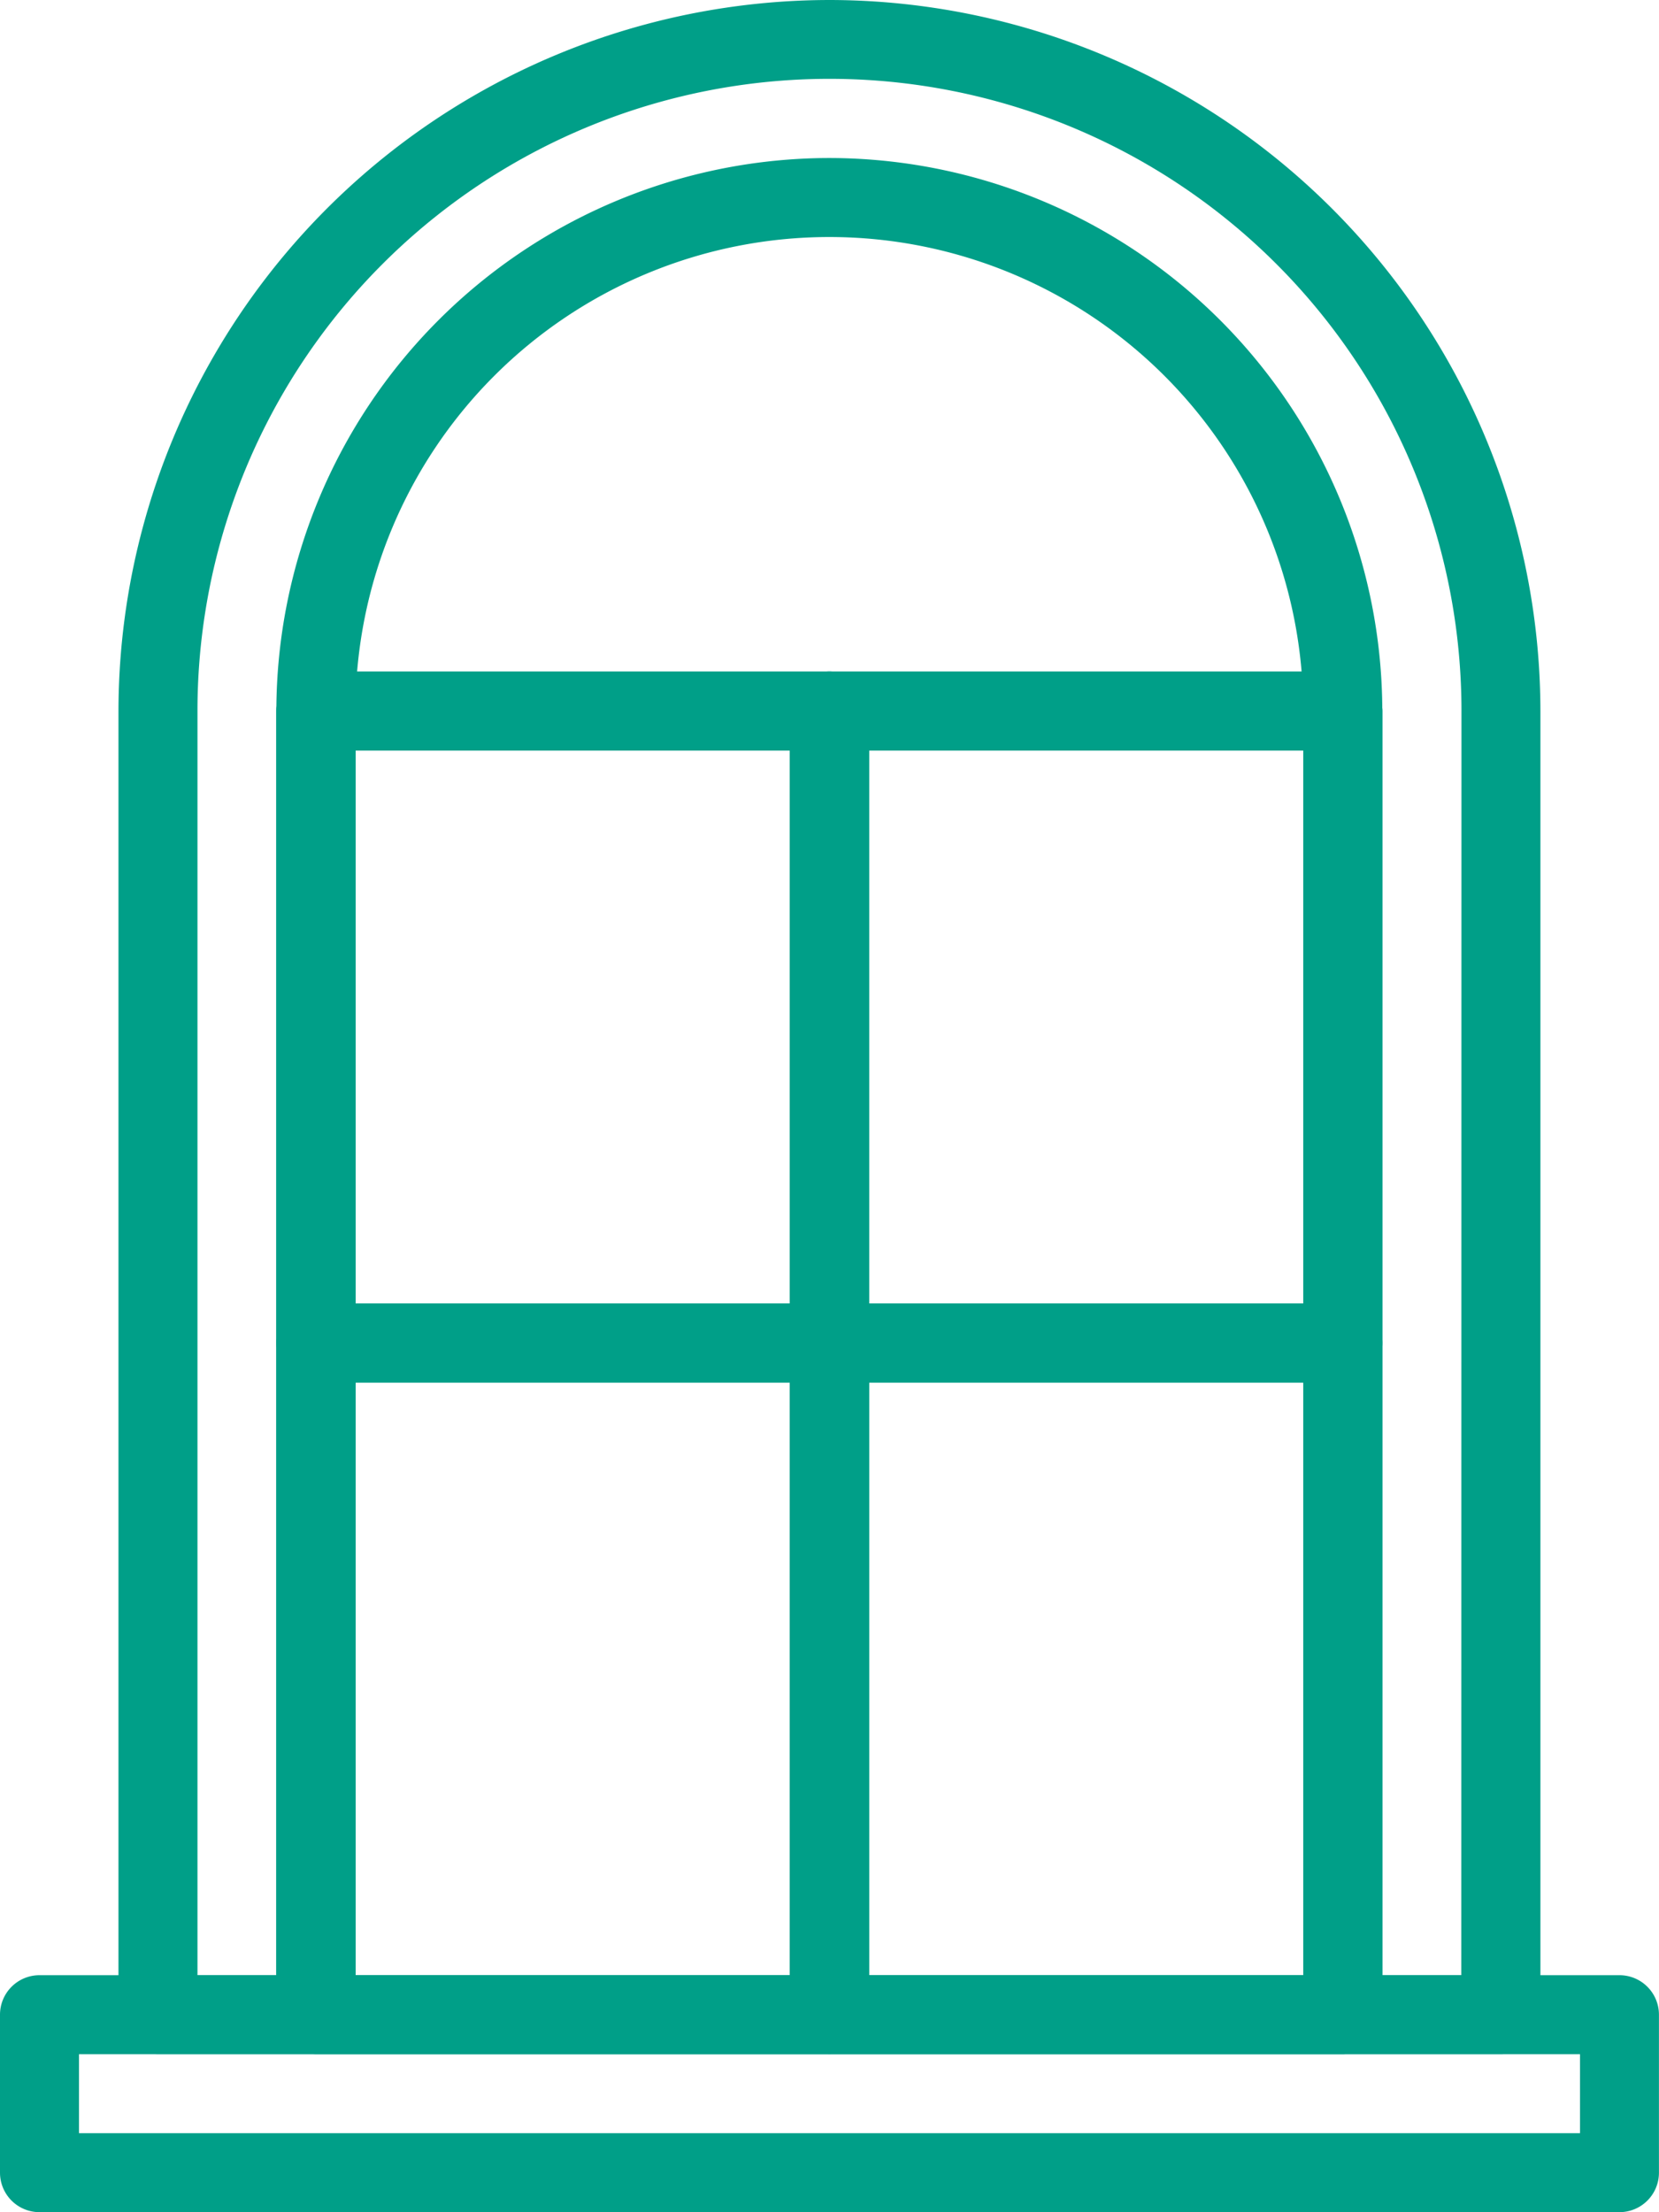
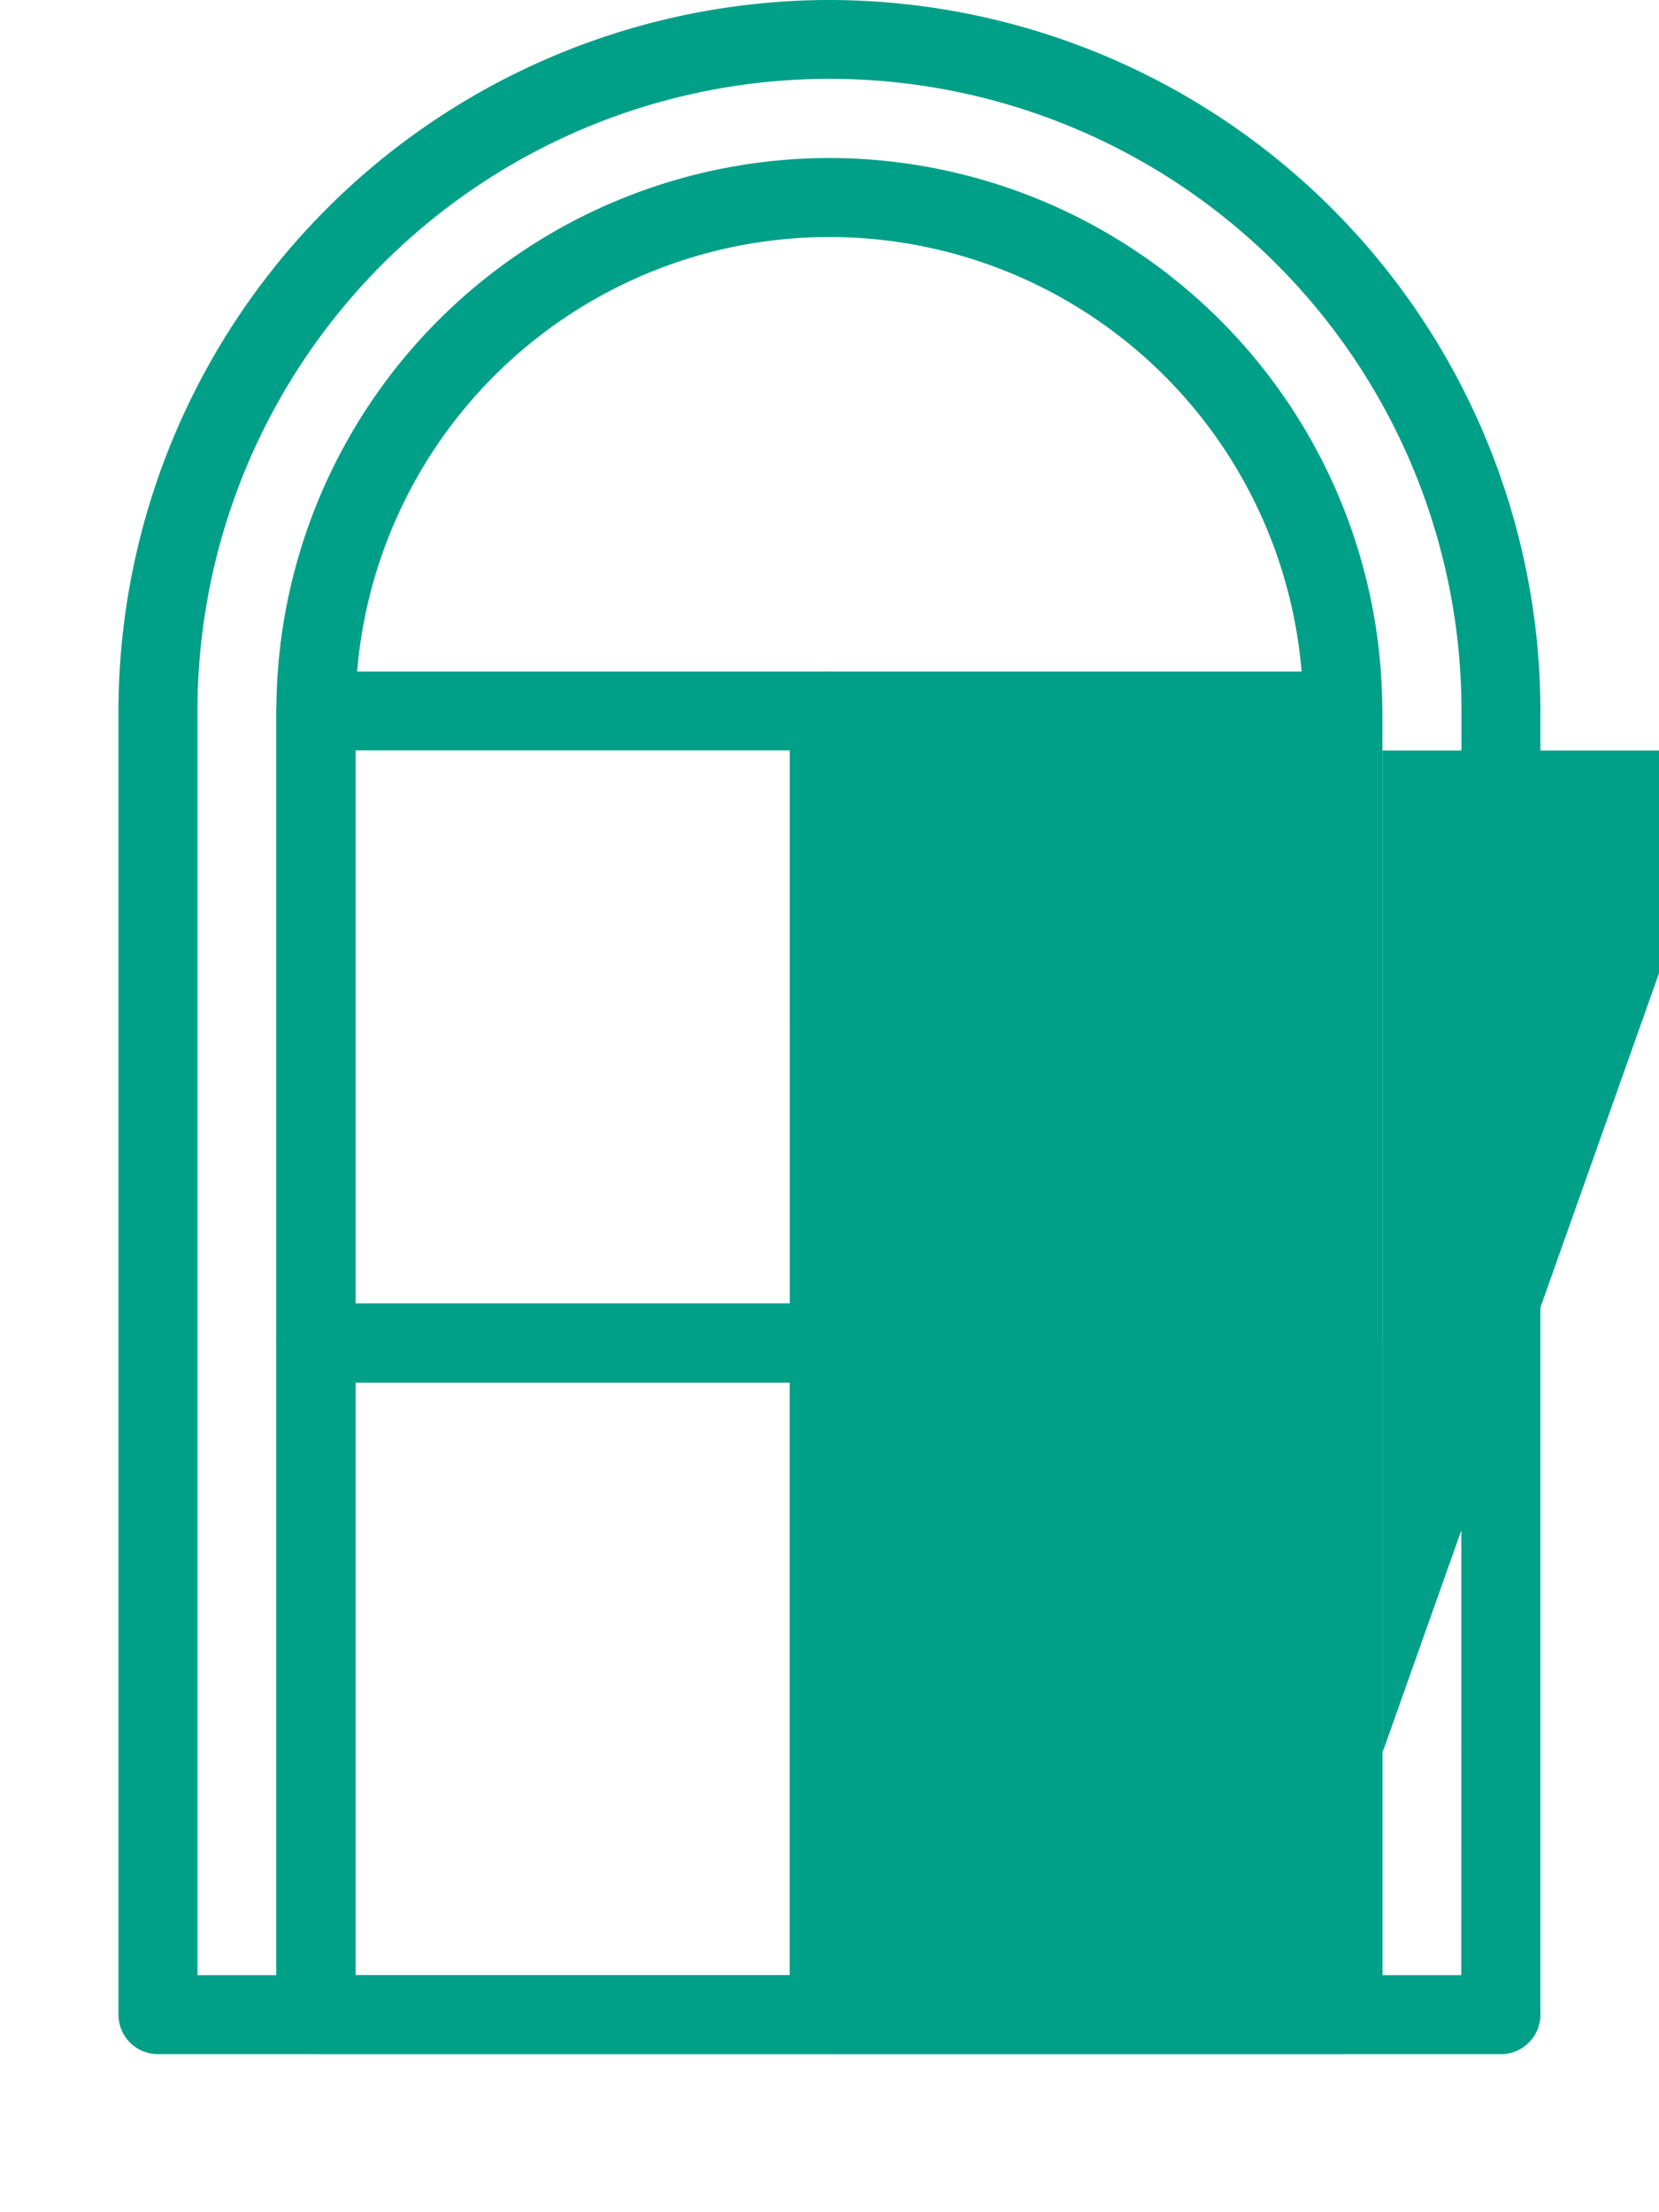
<svg xmlns="http://www.w3.org/2000/svg" width="28.707" height="38.276" viewBox="0 0 28.707 38.276">
  <defs>
    <style>.a{fill:#009f88}</style>
  </defs>
  <path class="a" d="M14.35 0a12.317 12.317 0 0 0-12.3 12.3v22.558a.683.683 0 0 0 .683.683h23.239a.683.683 0 0 0 .683-.683V12.3A12.317 12.317 0 0 0 14.35 0zm10.936 34.175H3.417V12.3a10.936 10.936 0 1 1 21.872 0z" />
  <path class="a" d="M14.351 2.734a9.579 9.579 0 0 0-9.569 9.569v22.555a.683.683 0 0 0 .683.683h17.771a.683.683 0 0 0 .683-.683V12.301a9.579 9.579 0 0 0-9.568-9.567zm8.2 31.441h-16.4V12.301a8.2 8.2 0 1 1 16.4 0z" />
-   <path class="a" d="M28.023 34.175H.683a.683.683 0 0 0-.683.683v2.734a.683.683 0 0 0 .683.683h27.34a.683.683 0 0 0 .683-.683v-2.734a.683.683 0 0 0-.683-.683zm-.684 2.734H1.367v-1.367H27.34v1.366z" />
-   <path class="a" d="M14.351 11.619H5.466a.683.683 0 0 0-.683.683v22.555a.683.683 0 0 0 .683.683h8.885a.683.683 0 0 0 .683-.683V12.302a.683.683 0 0 0-.683-.683zm-.683 22.555H6.151V12.986h7.518z" />
  <path class="a" d="M14.351 11.619H5.466a.683.683 0 0 0-.683.683v10.936a.683.683 0 0 0 .683.683h8.885a.683.683 0 0 0 .683-.683V12.302a.683.683 0 0 0-.683-.683zm-.681 10.933H6.151v-9.569h7.518z" />
  <path class="a" d="M14.351 22.555H5.466a.683.683 0 0 0-.683.683v11.617a.683.683 0 0 0 .683.684h8.885a.683.683 0 0 0 .683-.684V23.238a.683.683 0 0 0-.683-.683zm-.683 11.619H6.151V23.922h7.518z" />
-   <path class="a" d="M23.239 11.619h-8.886a.683.683 0 0 0-.684.683v22.555a.683.683 0 0 0 .684.683h8.885a.683.683 0 0 0 .683-.683V12.302a.683.683 0 0 0-.682-.683zm-.683 22.555h-7.518V12.986h7.518z" />
-   <path class="a" d="M23.239 11.619h-8.886a.683.683 0 0 0-.684.683v10.936a.683.683 0 0 0 .684.683h8.885a.683.683 0 0 0 .683-.683V12.302a.683.683 0 0 0-.682-.683zm-.684 10.933h-7.518v-9.569h7.518z" />
+   <path class="a" d="M23.239 11.619h-8.886a.683.683 0 0 0-.684.683v22.555a.683.683 0 0 0 .684.683h8.885a.683.683 0 0 0 .683-.683V12.302a.683.683 0 0 0-.682-.683zm-.683 22.555V12.986h7.518z" />
  <path class="a" d="M23.239 22.555h-8.886a.683.683 0 0 0-.684.683v11.617a.683.683 0 0 0 .684.684h8.885a.683.683 0 0 0 .683-.684V23.238a.683.683 0 0 0-.682-.683zm-.683 11.619h-7.518V23.922h7.518z" />
</svg>